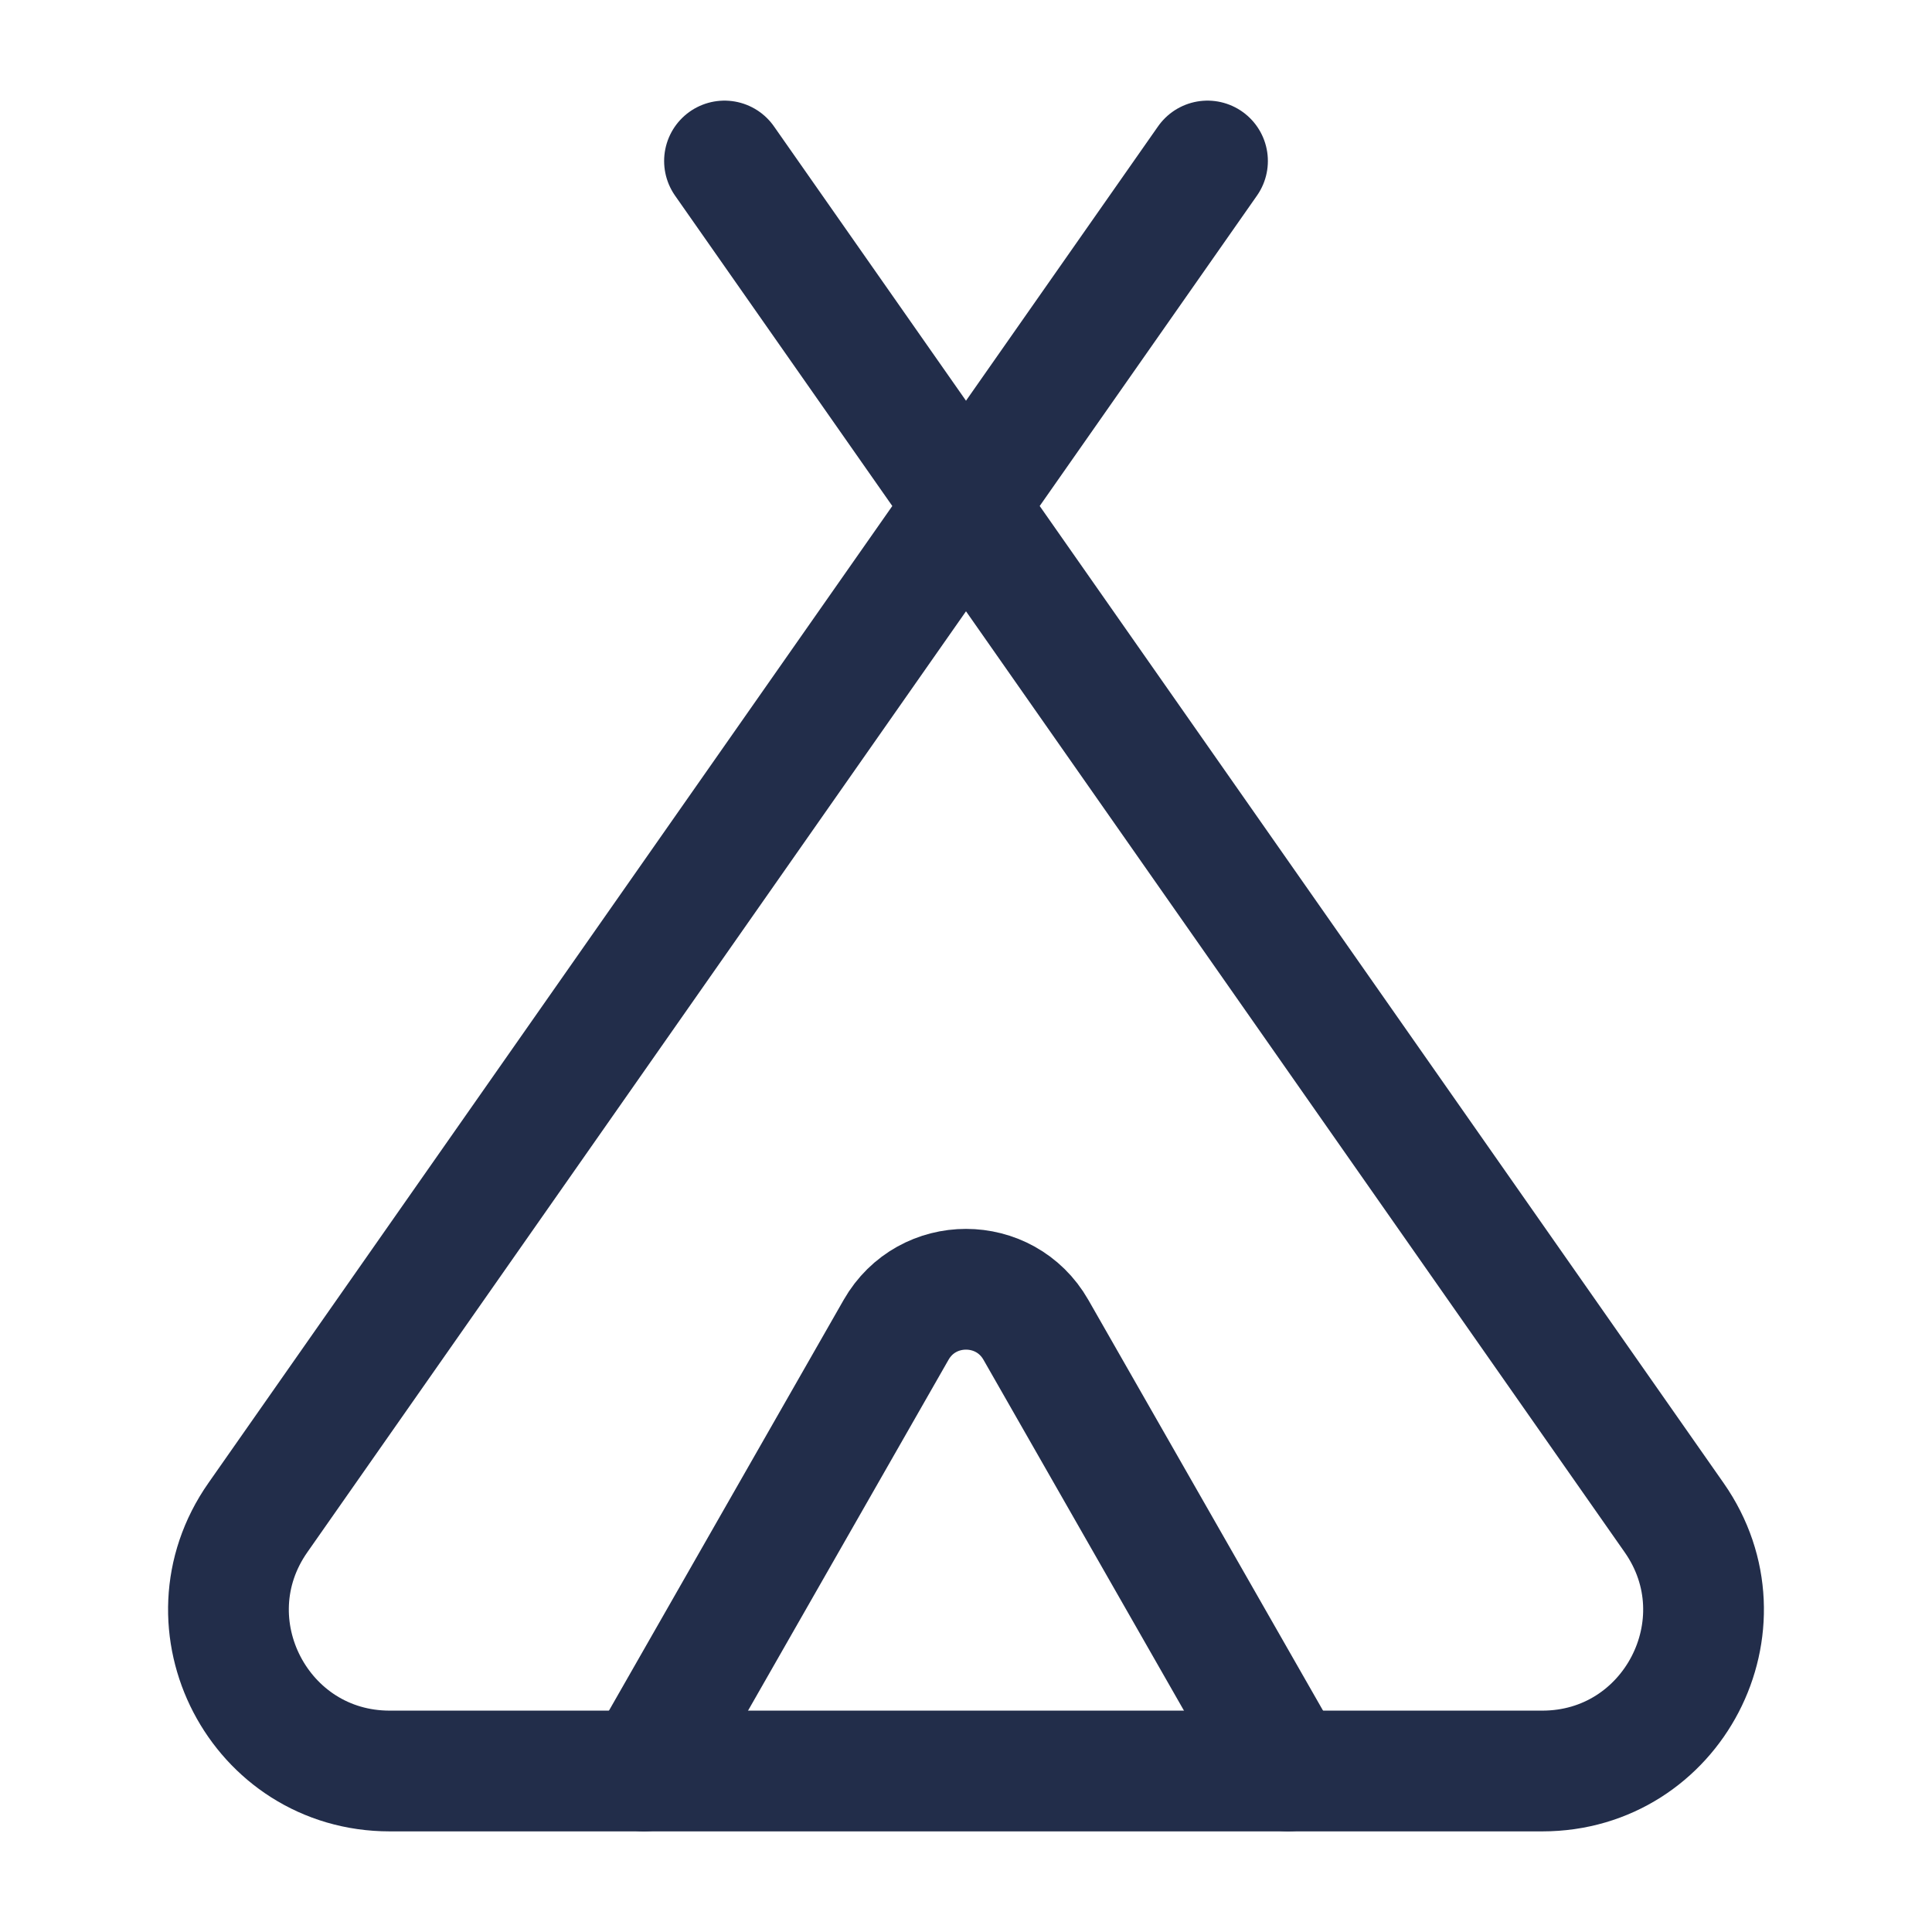
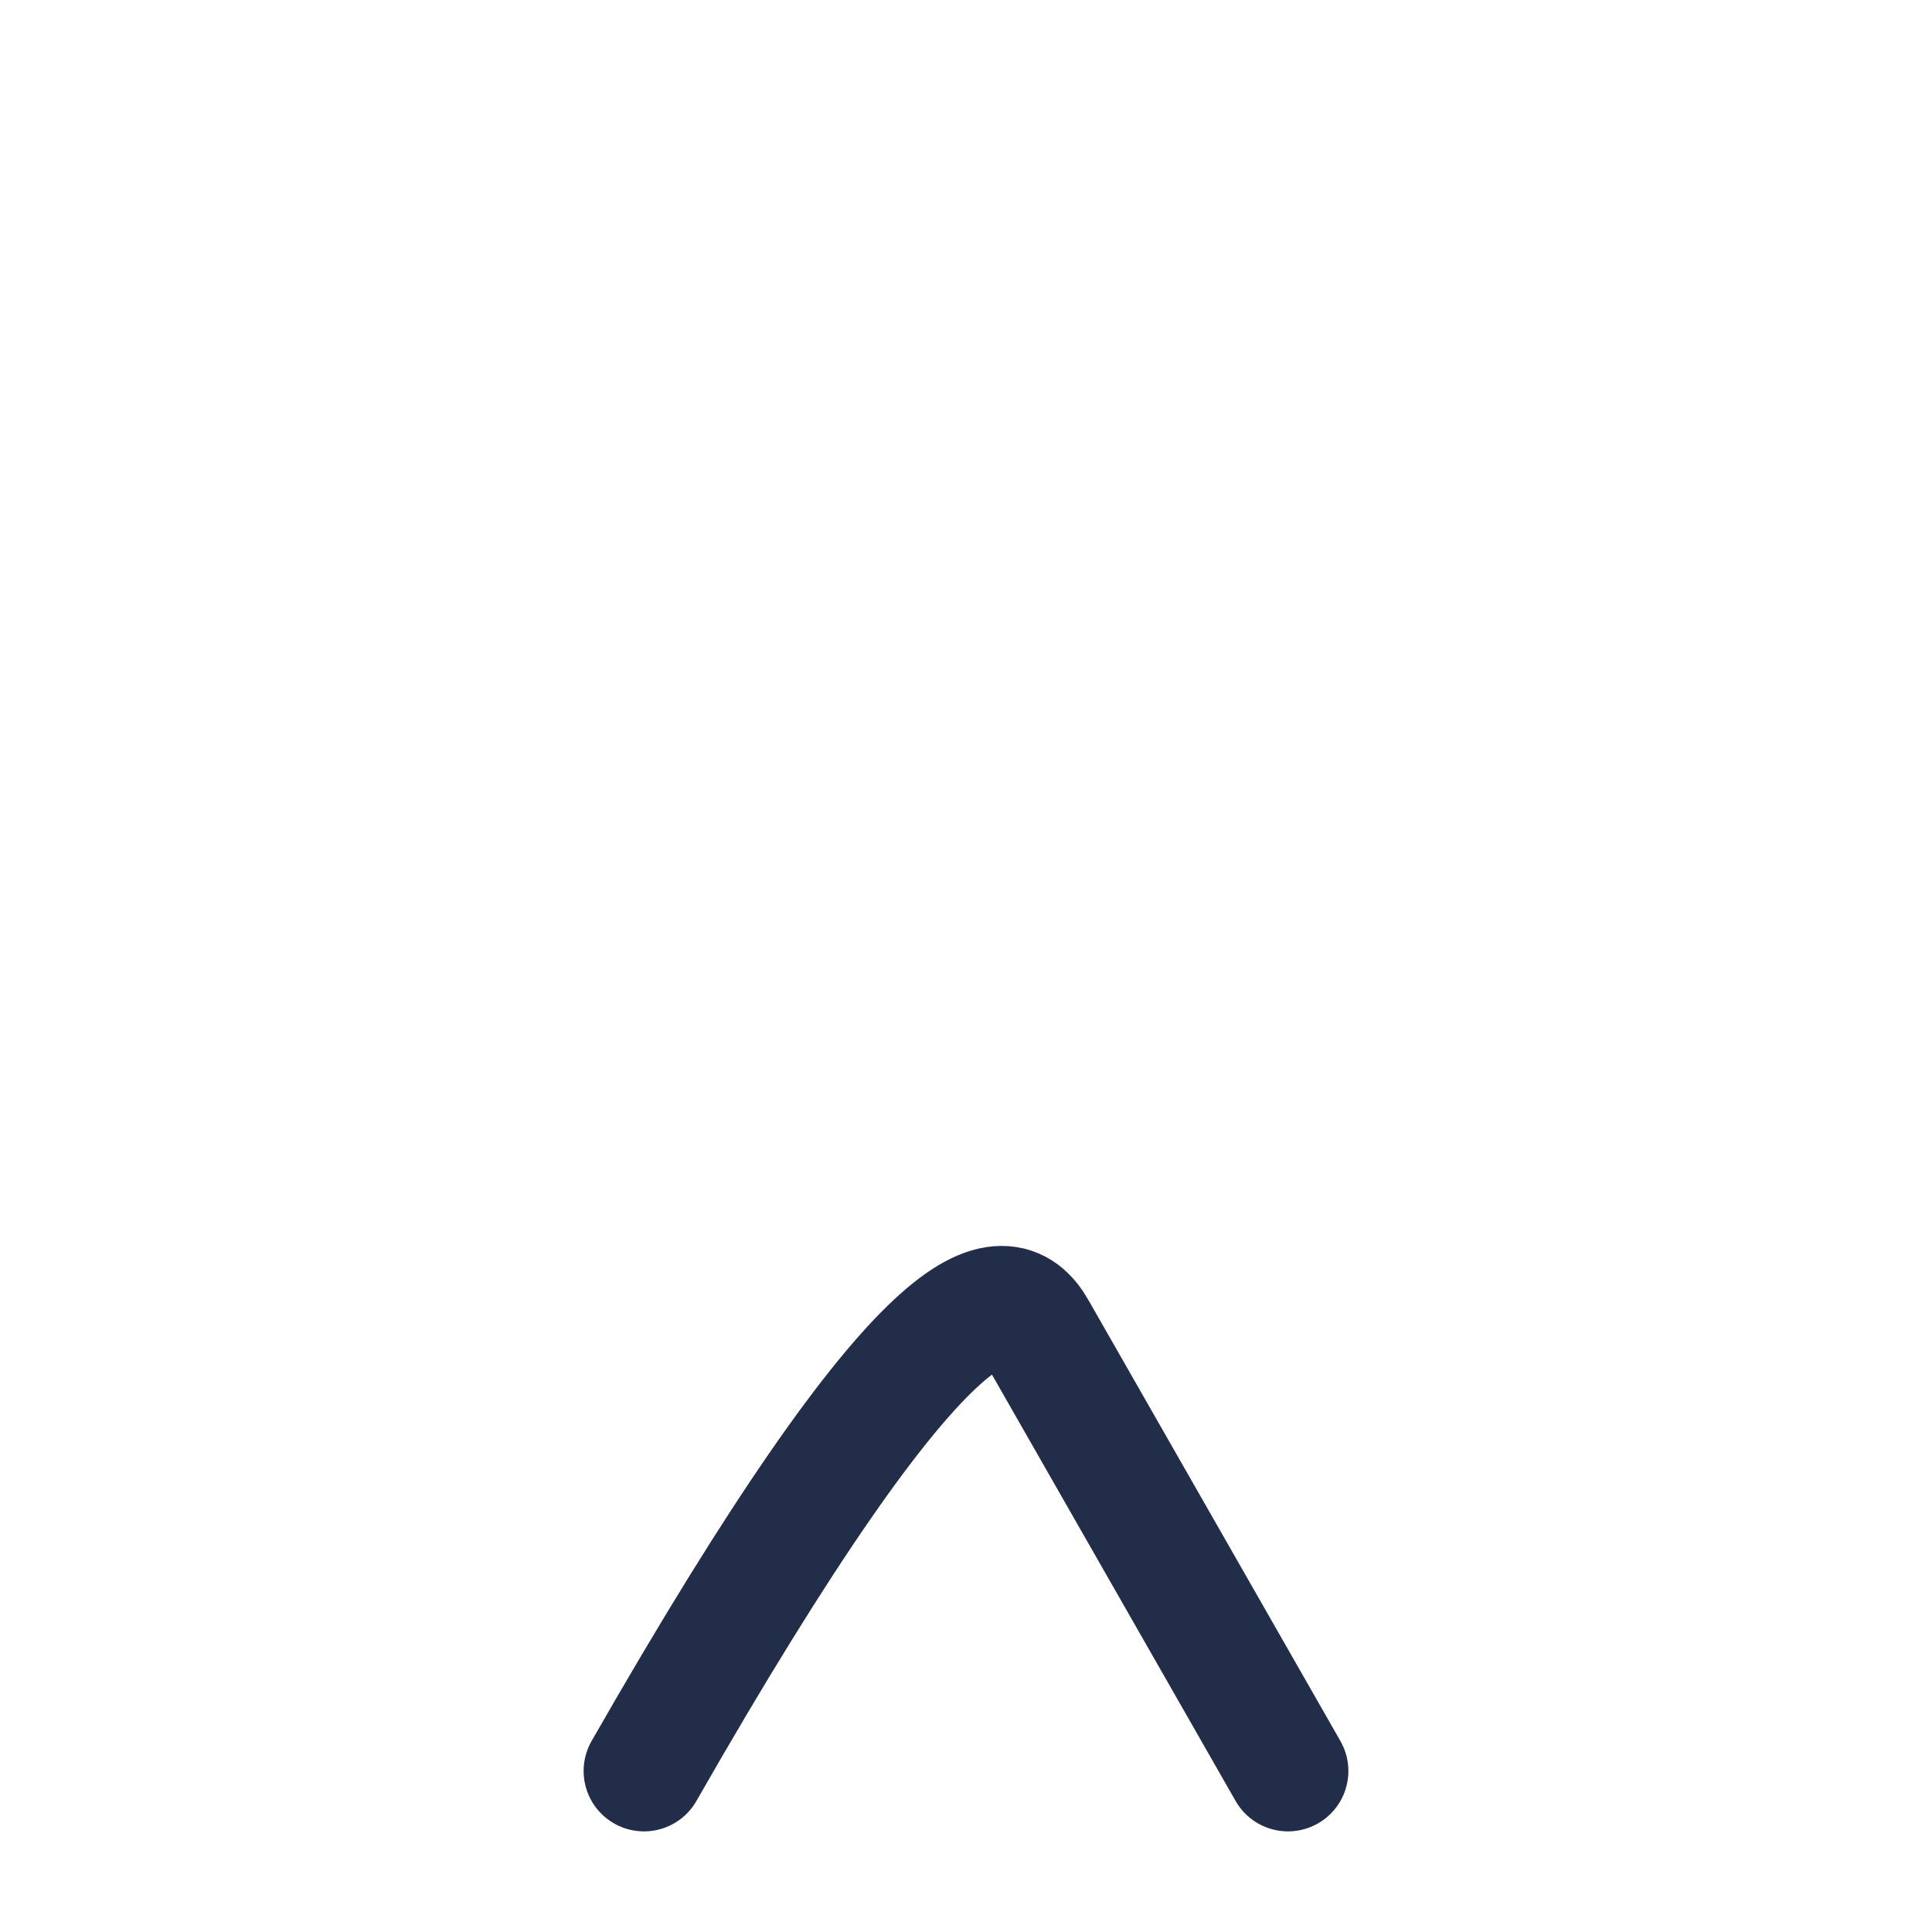
<svg xmlns="http://www.w3.org/2000/svg" width="24" height="24" viewBox="0 0 24 24" fill="none">
-   <path d="M15 2L3.203 18.853C2.275 20.179 3.223 22 4.841 22H19.159C20.777 22 21.725 20.179 20.797 18.853L9 2" stroke="#222D4A" stroke-width="1.5" stroke-linecap="round" />
-   <path d="M8 22L11.132 16.519C11.516 15.848 12.484 15.848 12.868 16.519L16 22" stroke="#222D4A" stroke-width="1.5" stroke-linecap="round" />
+   <path d="M8 22C11.516 15.848 12.484 15.848 12.868 16.519L16 22" stroke="#222D4A" stroke-width="1.5" stroke-linecap="round" />
</svg>